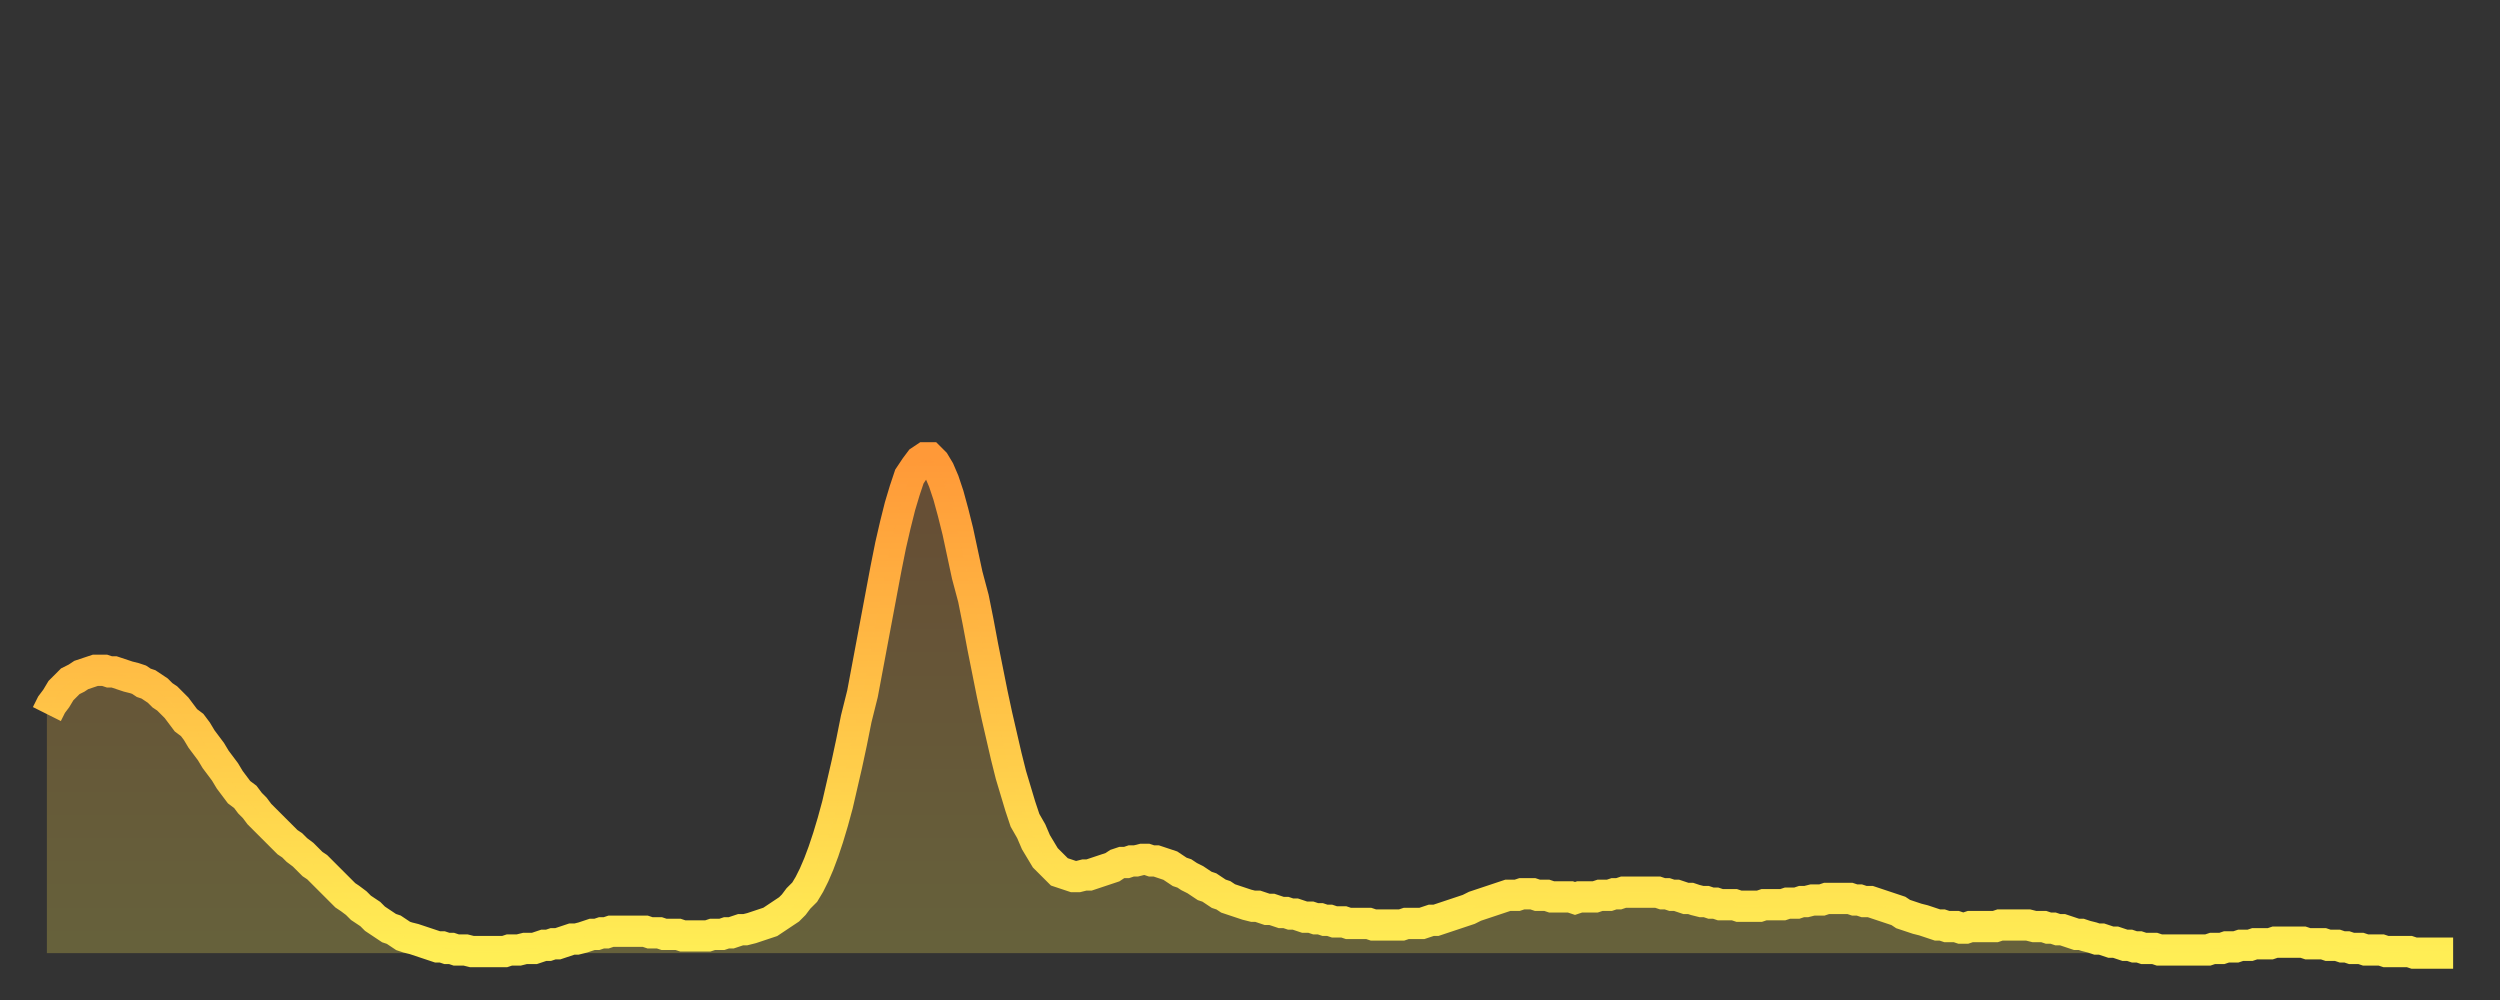
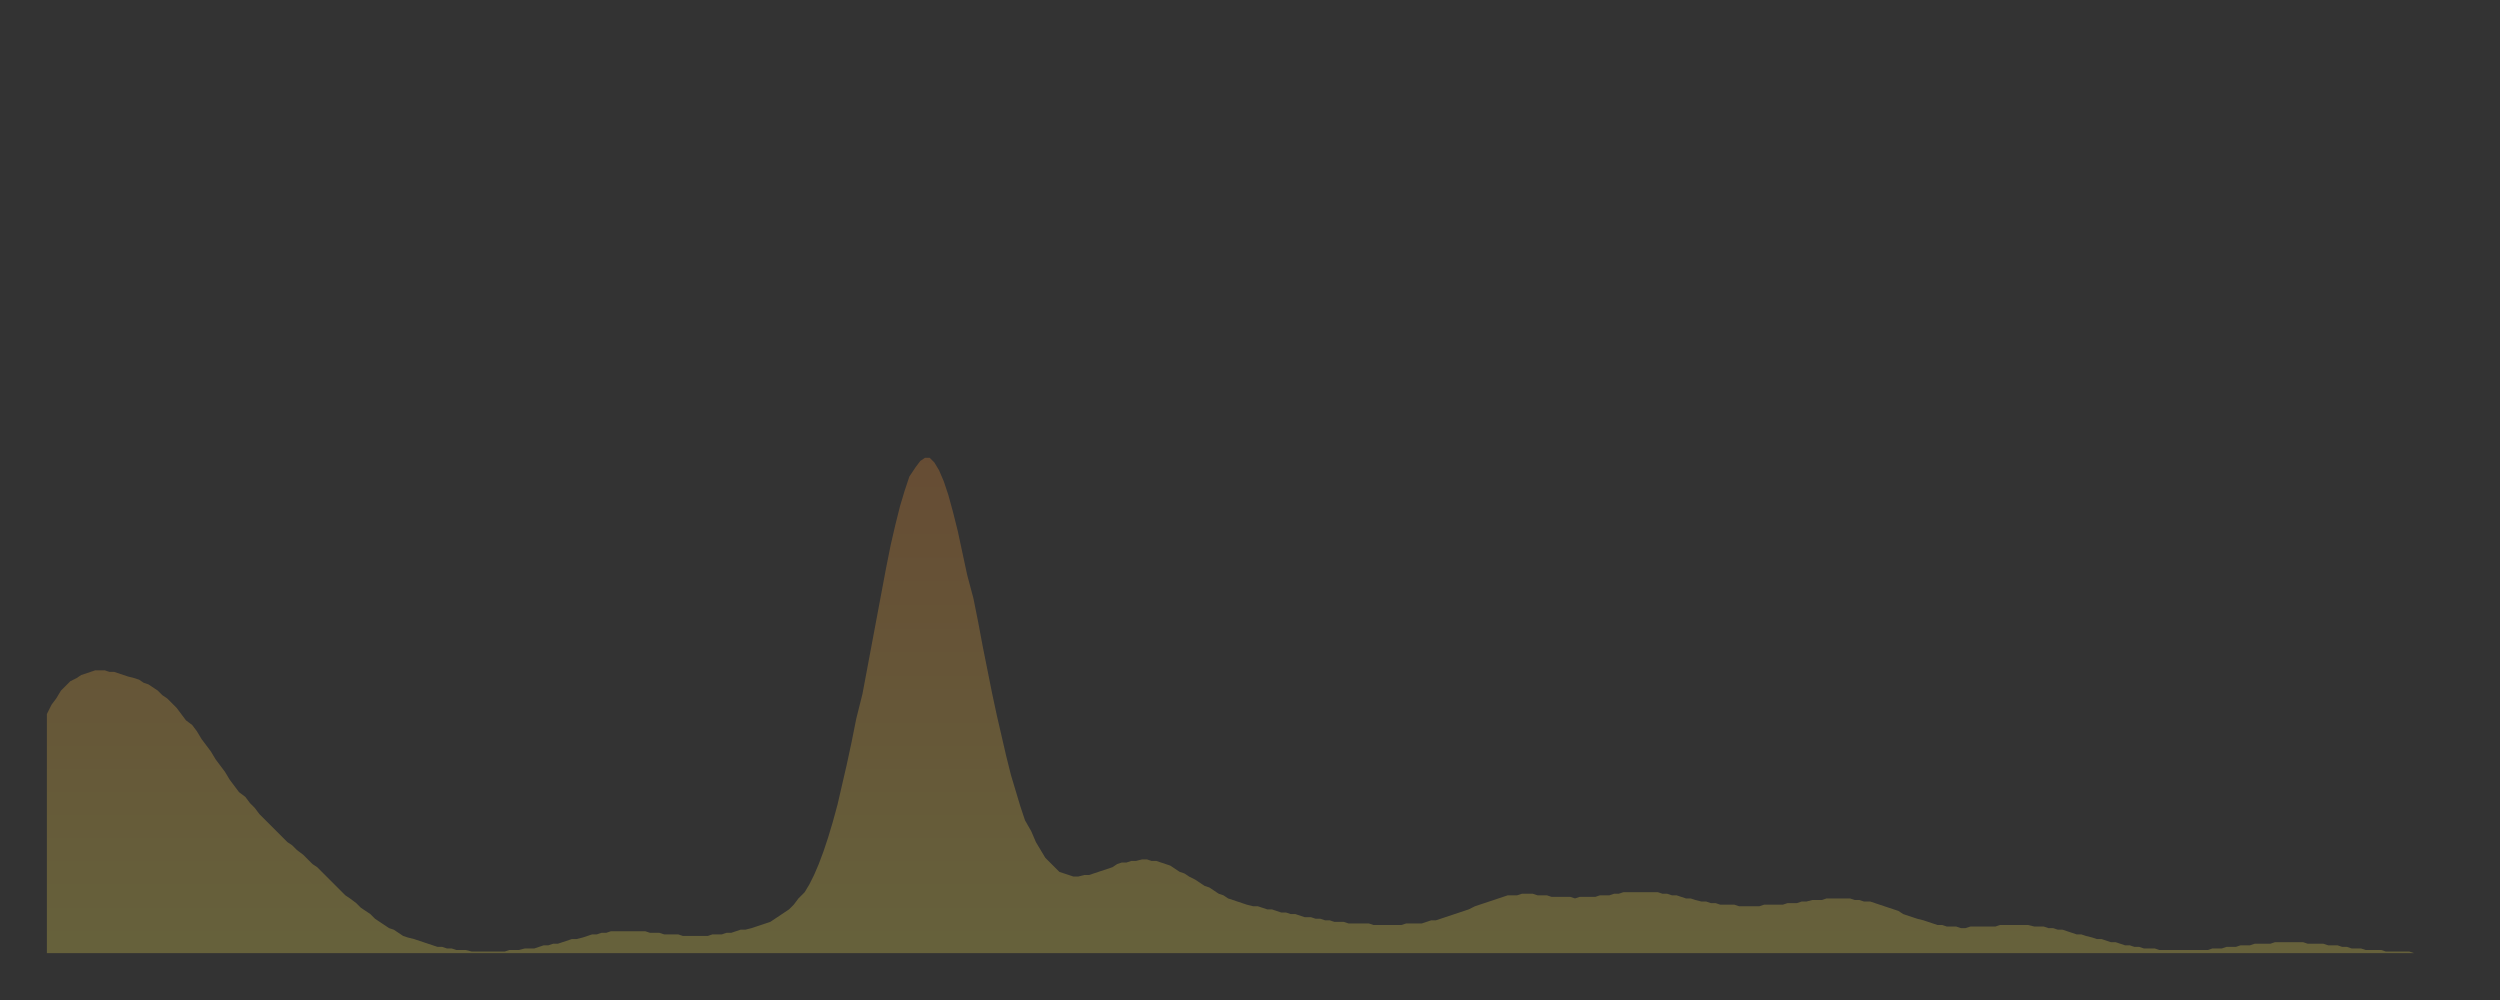
<svg xmlns="http://www.w3.org/2000/svg" baseProfile="full" height="64" version="1.1" width="160">
  <rect width="100%" height="100%" fill="#333333" stroke="none" />
  <defs>
    <linearGradient id="id54108" x1="0" x2="0" y1="0" y2="1">
      <stop offset="0%" stop-color="#ff9938" />
      <stop offset="50%" stop-color="#ffc347" />
      <stop offset="100%" stop-color="#ffee55" />
    </linearGradient>
  </defs>
  <g transform="translate(3,3)">
    <g>
-       <path d="M 0.0 42.7 L 0.3 42.1 0.6 41.7 0.9 41.2 1.2 40.9 1.5 40.6 1.9 40.4 2.2 40.2 2.5 40.1 2.8 40.0 3.1 39.9 3.4 39.9 3.7 39.9 4.0 40.0 4.3 40.0 4.6 40.1 4.9 40.2 5.2 40.3 5.6 40.4 5.9 40.5 6.2 40.7 6.5 40.8 6.8 41.0 7.1 41.2 7.4 41.5 7.7 41.7 8.0 42.0 8.3 42.3 8.6 42.7 8.9 43.1 9.3 43.4 9.6 43.8 9.9 44.3 10.2 44.7 10.5 45.1 10.8 45.6 11.1 46.0 11.4 46.4 11.7 46.9 12.0 47.3 12.3 47.7 12.7 48.0 13.0 48.4 13.3 48.7 13.6 49.1 13.9 49.4 14.2 49.7 14.5 50.0 14.8 50.3 15.1 50.6 15.4 50.9 15.7 51.1 16.0 51.4 16.4 51.7 16.7 52.0 17.0 52.3 17.3 52.5 17.6 52.8 17.9 53.1 18.2 53.4 18.5 53.7 18.8 54.0 19.1 54.3 19.4 54.5 19.8 54.8 20.1 55.1 20.4 55.3 20.7 55.5 21.0 55.8 21.3 56.0 21.6 56.2 21.9 56.4 22.2 56.5 22.5 56.7 22.8 56.9 23.1 57.0 23.5 57.1 23.8 57.2 24.1 57.3 24.4 57.4 24.7 57.5 25.0 57.6 25.3 57.6 25.6 57.7 25.9 57.7 26.2 57.8 26.5 57.8 26.8 57.8 27.2 57.9 27.5 57.9 27.8 57.9 28.1 57.9 28.4 57.9 28.7 57.9 29.0 57.9 29.3 57.9 29.6 57.8 29.9 57.8 30.2 57.8 30.6 57.7 30.9 57.7 31.2 57.7 31.5 57.6 31.8 57.5 32.1 57.5 32.4 57.4 32.7 57.4 33.0 57.3 33.3 57.2 33.6 57.1 33.9 57.1 34.3 57.0 34.6 56.9 34.9 56.8 35.2 56.8 35.5 56.7 35.8 56.7 36.1 56.6 36.4 56.6 36.7 56.6 37.0 56.6 37.3 56.6 37.7 56.6 38.0 56.6 38.3 56.6 38.6 56.7 38.9 56.7 39.2 56.7 39.5 56.8 39.8 56.8 40.1 56.8 40.4 56.8 40.7 56.9 41.0 56.9 41.4 56.9 41.7 56.9 42.0 56.9 42.3 56.9 42.6 56.8 42.9 56.8 43.2 56.8 43.5 56.7 43.8 56.7 44.1 56.6 44.4 56.5 44.7 56.5 45.1 56.4 45.4 56.3 45.7 56.2 46.0 56.1 46.3 56.0 46.6 55.8 46.9 55.6 47.2 55.4 47.5 55.2 47.8 54.9 48.1 54.5 48.5 54.1 48.8 53.6 49.1 53.0 49.4 52.3 49.7 51.5 50.0 50.6 50.3 49.6 50.6 48.5 50.9 47.2 51.2 45.9 51.5 44.5 51.8 43.0 52.2 41.4 52.5 39.8 52.8 38.2 53.1 36.6 53.4 35.0 53.7 33.4 54.0 31.9 54.3 30.6 54.6 29.4 54.9 28.4 55.2 27.5 55.6 26.9 55.9 26.5 56.2 26.3 56.5 26.3 56.8 26.6 57.1 27.1 57.4 27.8 57.7 28.7 58.0 29.8 58.3 31.0 58.6 32.4 58.9 33.8 59.3 35.3 59.6 36.8 59.9 38.4 60.2 39.9 60.5 41.4 60.8 42.8 61.1 44.1 61.4 45.4 61.7 46.6 62.0 47.6 62.3 48.6 62.6 49.5 63.0 50.2 63.3 50.9 63.6 51.4 63.9 51.9 64.2 52.2 64.5 52.5 64.8 52.8 65.1 52.9 65.4 53.0 65.7 53.1 66.0 53.1 66.4 53.0 66.7 53.0 67.0 52.9 67.3 52.8 67.6 52.7 67.9 52.6 68.2 52.5 68.5 52.3 68.8 52.2 69.1 52.2 69.4 52.1 69.7 52.1 70.1 52.0 70.4 52.0 70.7 52.1 71.0 52.1 71.3 52.2 71.6 52.3 71.9 52.4 72.2 52.6 72.5 52.8 72.8 52.9 73.1 53.1 73.5 53.3 73.8 53.5 74.1 53.7 74.4 53.8 74.7 54.0 75.0 54.2 75.3 54.3 75.6 54.5 75.9 54.6 76.2 54.7 76.5 54.8 76.8 54.9 77.2 55.0 77.5 55.0 77.8 55.1 78.1 55.2 78.4 55.2 78.7 55.3 79.0 55.4 79.3 55.4 79.6 55.5 79.9 55.5 80.2 55.6 80.5 55.7 80.9 55.7 81.2 55.8 81.5 55.8 81.8 55.9 82.1 55.9 82.4 56.0 82.7 56.0 83.0 56.0 83.3 56.1 83.6 56.1 83.9 56.1 84.3 56.1 84.6 56.1 84.9 56.2 85.2 56.2 85.5 56.2 85.8 56.2 86.1 56.2 86.4 56.2 86.7 56.2 87.0 56.1 87.3 56.1 87.6 56.1 88.0 56.1 88.3 56.0 88.6 55.9 88.9 55.9 89.2 55.8 89.5 55.7 89.8 55.6 90.1 55.5 90.4 55.4 90.7 55.3 91.0 55.2 91.4 55.0 91.7 54.9 92.0 54.8 92.3 54.7 92.6 54.6 92.9 54.5 93.2 54.4 93.5 54.3 93.8 54.3 94.1 54.3 94.4 54.2 94.7 54.2 95.1 54.2 95.4 54.3 95.7 54.3 96.0 54.3 96.3 54.4 96.6 54.4 96.9 54.4 97.2 54.4 97.5 54.4 97.8 54.5 98.1 54.4 98.4 54.4 98.8 54.4 99.1 54.4 99.4 54.3 99.7 54.3 100.0 54.3 100.3 54.2 100.6 54.2 100.9 54.1 101.2 54.1 101.5 54.1 101.8 54.1 102.2 54.1 102.5 54.1 102.8 54.1 103.1 54.1 103.4 54.2 103.7 54.2 104.0 54.3 104.3 54.3 104.6 54.4 104.9 54.5 105.2 54.5 105.5 54.6 105.9 54.7 106.2 54.7 106.5 54.8 106.8 54.8 107.1 54.9 107.4 54.9 107.7 54.9 108.0 54.9 108.3 55.0 108.6 55.0 108.9 55.0 109.3 55.0 109.6 55.0 109.9 54.9 110.2 54.9 110.5 54.9 110.8 54.9 111.1 54.9 111.4 54.8 111.7 54.8 112.0 54.8 112.3 54.7 112.6 54.7 113.0 54.6 113.3 54.6 113.6 54.6 113.9 54.5 114.2 54.5 114.5 54.5 114.8 54.5 115.1 54.5 115.4 54.5 115.7 54.6 116.0 54.6 116.3 54.7 116.7 54.7 117.0 54.8 117.3 54.9 117.6 55.0 117.9 55.1 118.2 55.2 118.5 55.3 118.8 55.5 119.1 55.6 119.4 55.7 119.7 55.8 120.1 55.9 120.4 56.0 120.7 56.1 121.0 56.2 121.3 56.2 121.6 56.3 121.9 56.3 122.2 56.3 122.5 56.4 122.8 56.4 123.1 56.3 123.4 56.3 123.8 56.3 124.1 56.3 124.4 56.3 124.7 56.3 125.0 56.2 125.3 56.2 125.6 56.2 125.9 56.2 126.2 56.2 126.5 56.2 126.8 56.2 127.2 56.3 127.5 56.3 127.8 56.3 128.1 56.4 128.4 56.4 128.7 56.5 129.0 56.5 129.3 56.6 129.6 56.7 129.9 56.8 130.2 56.8 130.5 56.9 130.9 57.0 131.2 57.1 131.5 57.1 131.8 57.2 132.1 57.3 132.4 57.3 132.7 57.4 133.0 57.5 133.3 57.5 133.6 57.6 133.9 57.6 134.2 57.7 134.6 57.7 134.9 57.7 135.2 57.8 135.5 57.8 135.8 57.8 136.1 57.8 136.4 57.8 136.7 57.8 137.0 57.8 137.3 57.8 137.6 57.8 138.0 57.8 138.3 57.8 138.6 57.7 138.9 57.7 139.2 57.7 139.5 57.6 139.8 57.6 140.1 57.6 140.4 57.5 140.7 57.5 141.0 57.5 141.3 57.4 141.7 57.4 142.0 57.4 142.3 57.4 142.6 57.3 142.9 57.3 143.2 57.3 143.5 57.3 143.8 57.3 144.1 57.3 144.4 57.3 144.7 57.4 145.1 57.4 145.4 57.4 145.7 57.4 146.0 57.5 146.3 57.5 146.6 57.5 146.9 57.6 147.2 57.6 147.5 57.7 147.8 57.7 148.1 57.7 148.4 57.8 148.8 57.8 149.1 57.8 149.4 57.8 149.7 57.9 150.0 57.9 150.3 57.9 150.6 57.9 150.9 57.9 151.2 57.9 151.5 58.0 151.8 58.0 152.1 58.0 152.5 58.0 152.8 58.0 153.1 58.0 153.4 58.0 153.7 58.0 154.0 58.0" fill="none" id="graph-curve" opacity="1" stroke="url(#id54108)" stroke-width="2" />
      <path d="M 0 58 L 0.0 42.7 0.3 42.1 0.6 41.7 0.9 41.2 1.2 40.9 1.5 40.6 1.9 40.4 2.2 40.2 2.5 40.1 2.8 40.0 3.1 39.9 3.4 39.9 3.7 39.9 4.0 40.0 4.3 40.0 4.6 40.1 4.9 40.2 5.2 40.3 5.6 40.4 5.9 40.5 6.2 40.7 6.5 40.8 6.8 41.0 7.1 41.2 7.4 41.5 7.7 41.7 8.0 42.0 8.3 42.3 8.6 42.7 8.9 43.1 9.3 43.4 9.6 43.8 9.9 44.3 10.2 44.7 10.5 45.1 10.8 45.6 11.1 46.0 11.4 46.4 11.7 46.9 12.0 47.3 12.3 47.7 12.7 48.0 13.0 48.4 13.3 48.7 13.6 49.1 13.9 49.4 14.2 49.7 14.5 50.0 14.8 50.3 15.1 50.6 15.4 50.9 15.7 51.1 16.0 51.4 16.4 51.7 16.7 52.0 17.0 52.3 17.3 52.5 17.6 52.8 17.9 53.1 18.2 53.4 18.5 53.7 18.8 54.0 19.1 54.3 19.4 54.5 19.8 54.8 20.1 55.1 20.4 55.3 20.7 55.5 21.0 55.8 21.3 56.0 21.6 56.2 21.9 56.4 22.2 56.5 22.5 56.7 22.8 56.9 23.1 57.0 23.5 57.1 23.8 57.2 24.1 57.3 24.4 57.4 24.7 57.5 25.0 57.6 25.3 57.6 25.6 57.7 25.9 57.7 26.2 57.8 26.5 57.8 26.8 57.8 27.2 57.9 27.5 57.9 27.8 57.9 28.1 57.9 28.4 57.9 28.7 57.9 29.0 57.9 29.3 57.9 29.6 57.8 29.9 57.8 30.2 57.8 30.6 57.7 30.9 57.7 31.2 57.7 31.5 57.6 31.8 57.5 32.1 57.5 32.4 57.4 32.7 57.4 33.0 57.3 33.3 57.2 33.6 57.1 33.9 57.1 34.3 57.0 34.6 56.9 34.9 56.8 35.2 56.8 35.5 56.7 35.8 56.7 36.1 56.6 36.4 56.6 36.7 56.6 37.0 56.6 37.3 56.6 37.7 56.6 38.0 56.6 38.3 56.6 38.6 56.7 38.9 56.7 39.2 56.7 39.5 56.8 39.8 56.8 40.1 56.8 40.4 56.8 40.7 56.9 41.0 56.9 41.4 56.9 41.7 56.9 42.0 56.9 42.3 56.9 42.6 56.8 42.9 56.8 43.2 56.8 43.5 56.7 43.8 56.7 44.1 56.6 44.4 56.5 44.7 56.5 45.1 56.4 45.4 56.3 45.7 56.2 46.0 56.1 46.3 56.0 46.6 55.8 46.9 55.6 47.2 55.4 47.5 55.2 47.8 54.9 48.1 54.5 48.5 54.1 48.8 53.6 49.1 53.0 49.4 52.3 49.7 51.5 50.0 50.6 50.3 49.6 50.6 48.5 50.9 47.2 51.2 45.9 51.5 44.5 51.8 43.0 52.2 41.4 52.5 39.8 52.8 38.2 53.1 36.6 53.4 35.0 53.7 33.4 54.0 31.9 54.3 30.6 54.6 29.4 54.9 28.4 55.2 27.5 55.6 26.9 55.9 26.5 56.2 26.3 56.5 26.3 56.8 26.6 57.1 27.1 57.4 27.8 57.7 28.7 58.0 29.8 58.3 31.0 58.6 32.4 58.9 33.8 59.3 35.3 59.6 36.8 59.9 38.4 60.2 39.9 60.5 41.4 60.8 42.8 61.1 44.1 61.4 45.4 61.7 46.6 62.0 47.6 62.3 48.6 62.6 49.5 63.0 50.2 63.3 50.9 63.6 51.4 63.9 51.9 64.2 52.2 64.5 52.5 64.8 52.8 65.1 52.9 65.4 53.0 65.7 53.1 66.0 53.1 66.4 53.0 66.7 53.0 67.0 52.9 67.3 52.8 67.6 52.7 67.9 52.6 68.2 52.5 68.5 52.3 68.8 52.2 69.1 52.2 69.4 52.1 69.7 52.1 70.1 52.0 70.4 52.0 70.7 52.1 71.0 52.1 71.3 52.2 71.6 52.3 71.9 52.4 72.2 52.6 72.5 52.8 72.8 52.9 73.1 53.1 73.5 53.3 73.8 53.5 74.1 53.7 74.4 53.8 74.7 54.0 75.0 54.2 75.3 54.3 75.6 54.5 75.9 54.6 76.2 54.7 76.5 54.8 76.8 54.9 77.2 55.0 77.5 55.0 77.8 55.1 78.1 55.2 78.4 55.2 78.7 55.3 79.0 55.4 79.3 55.4 79.6 55.5 79.9 55.5 80.2 55.6 80.5 55.7 80.9 55.7 81.2 55.8 81.5 55.8 81.8 55.9 82.1 55.9 82.4 56.0 82.7 56.0 83.0 56.0 83.3 56.1 83.6 56.1 83.9 56.1 84.3 56.1 84.6 56.1 84.9 56.2 85.2 56.2 85.5 56.2 85.8 56.2 86.1 56.2 86.4 56.2 86.7 56.2 87.0 56.1 87.3 56.1 87.6 56.1 88.0 56.1 88.3 56.0 88.6 55.9 88.9 55.9 89.2 55.8 89.5 55.7 89.8 55.6 90.1 55.5 90.4 55.4 90.7 55.3 91.0 55.2 91.4 55.0 91.7 54.9 92.0 54.8 92.3 54.7 92.6 54.6 92.9 54.5 93.2 54.4 93.5 54.3 93.8 54.3 94.1 54.3 94.4 54.2 94.7 54.2 95.1 54.2 95.4 54.3 95.7 54.3 96.0 54.3 96.3 54.4 96.6 54.4 96.9 54.4 97.2 54.4 97.5 54.4 97.8 54.5 98.1 54.4 98.4 54.4 98.8 54.4 99.1 54.4 99.4 54.3 99.7 54.3 100.0 54.3 100.3 54.2 100.6 54.2 100.9 54.1 101.2 54.1 101.5 54.1 101.8 54.1 102.2 54.1 102.5 54.1 102.8 54.1 103.1 54.1 103.4 54.2 103.7 54.2 104.0 54.3 104.3 54.3 104.6 54.4 104.9 54.5 105.2 54.5 105.5 54.6 105.9 54.7 106.2 54.7 106.5 54.8 106.8 54.8 107.1 54.9 107.4 54.9 107.7 54.9 108.0 54.9 108.3 55.0 108.6 55.0 108.9 55.0 109.3 55.0 109.6 55.0 109.9 54.9 110.2 54.9 110.5 54.9 110.8 54.9 111.1 54.9 111.4 54.8 111.7 54.8 112.0 54.8 112.3 54.7 112.6 54.7 113.0 54.6 113.3 54.6 113.6 54.6 113.9 54.5 114.2 54.5 114.5 54.5 114.8 54.5 115.1 54.5 115.4 54.5 115.7 54.6 116.0 54.6 116.3 54.7 116.7 54.7 117.0 54.8 117.3 54.9 117.6 55.0 117.9 55.1 118.2 55.2 118.5 55.3 118.8 55.5 119.1 55.6 119.4 55.7 119.7 55.8 120.1 55.9 120.4 56.0 120.7 56.1 121.0 56.2 121.3 56.2 121.6 56.3 121.9 56.3 122.2 56.3 122.5 56.4 122.8 56.4 123.1 56.3 123.4 56.3 123.8 56.3 124.1 56.3 124.4 56.3 124.7 56.3 125.0 56.2 125.3 56.2 125.6 56.2 125.9 56.2 126.2 56.2 126.5 56.2 126.8 56.2 127.2 56.3 127.5 56.3 127.8 56.3 128.1 56.4 128.4 56.4 128.7 56.5 129.0 56.5 129.3 56.6 129.6 56.7 129.9 56.8 130.2 56.8 130.5 56.9 130.9 57.0 131.2 57.1 131.5 57.1 131.8 57.2 132.1 57.3 132.4 57.3 132.7 57.4 133.0 57.5 133.3 57.5 133.6 57.6 133.9 57.6 134.2 57.7 134.6 57.7 134.9 57.7 135.2 57.8 135.5 57.8 135.8 57.8 136.1 57.8 136.4 57.8 136.7 57.8 137.0 57.8 137.3 57.8 137.6 57.8 138.0 57.8 138.3 57.8 138.6 57.7 138.9 57.7 139.2 57.7 139.5 57.6 139.8 57.6 140.1 57.6 140.4 57.5 140.7 57.5 141.0 57.5 141.3 57.4 141.7 57.4 142.0 57.4 142.3 57.4 142.6 57.3 142.9 57.3 143.2 57.3 143.5 57.3 143.8 57.3 144.1 57.3 144.4 57.3 144.7 57.4 145.1 57.4 145.4 57.4 145.7 57.4 146.0 57.5 146.3 57.5 146.6 57.5 146.9 57.6 147.2 57.6 147.5 57.7 147.8 57.7 148.1 57.7 148.4 57.8 148.8 57.8 149.1 57.8 149.4 57.8 149.7 57.9 150.0 57.9 150.3 57.9 150.6 57.9 150.9 57.9 151.2 57.9 151.5 58.0 151.8 58.0 152.1 58.0 152.5 58.0 152.8 58.0 153.1 58.0 153.4 58.0 153.7 58.0 154.0 58.0 154 58" fill="url(#id54108)" fill-opacity=".25" id="graph-shadow" />
    </g>
  </g>
</svg>